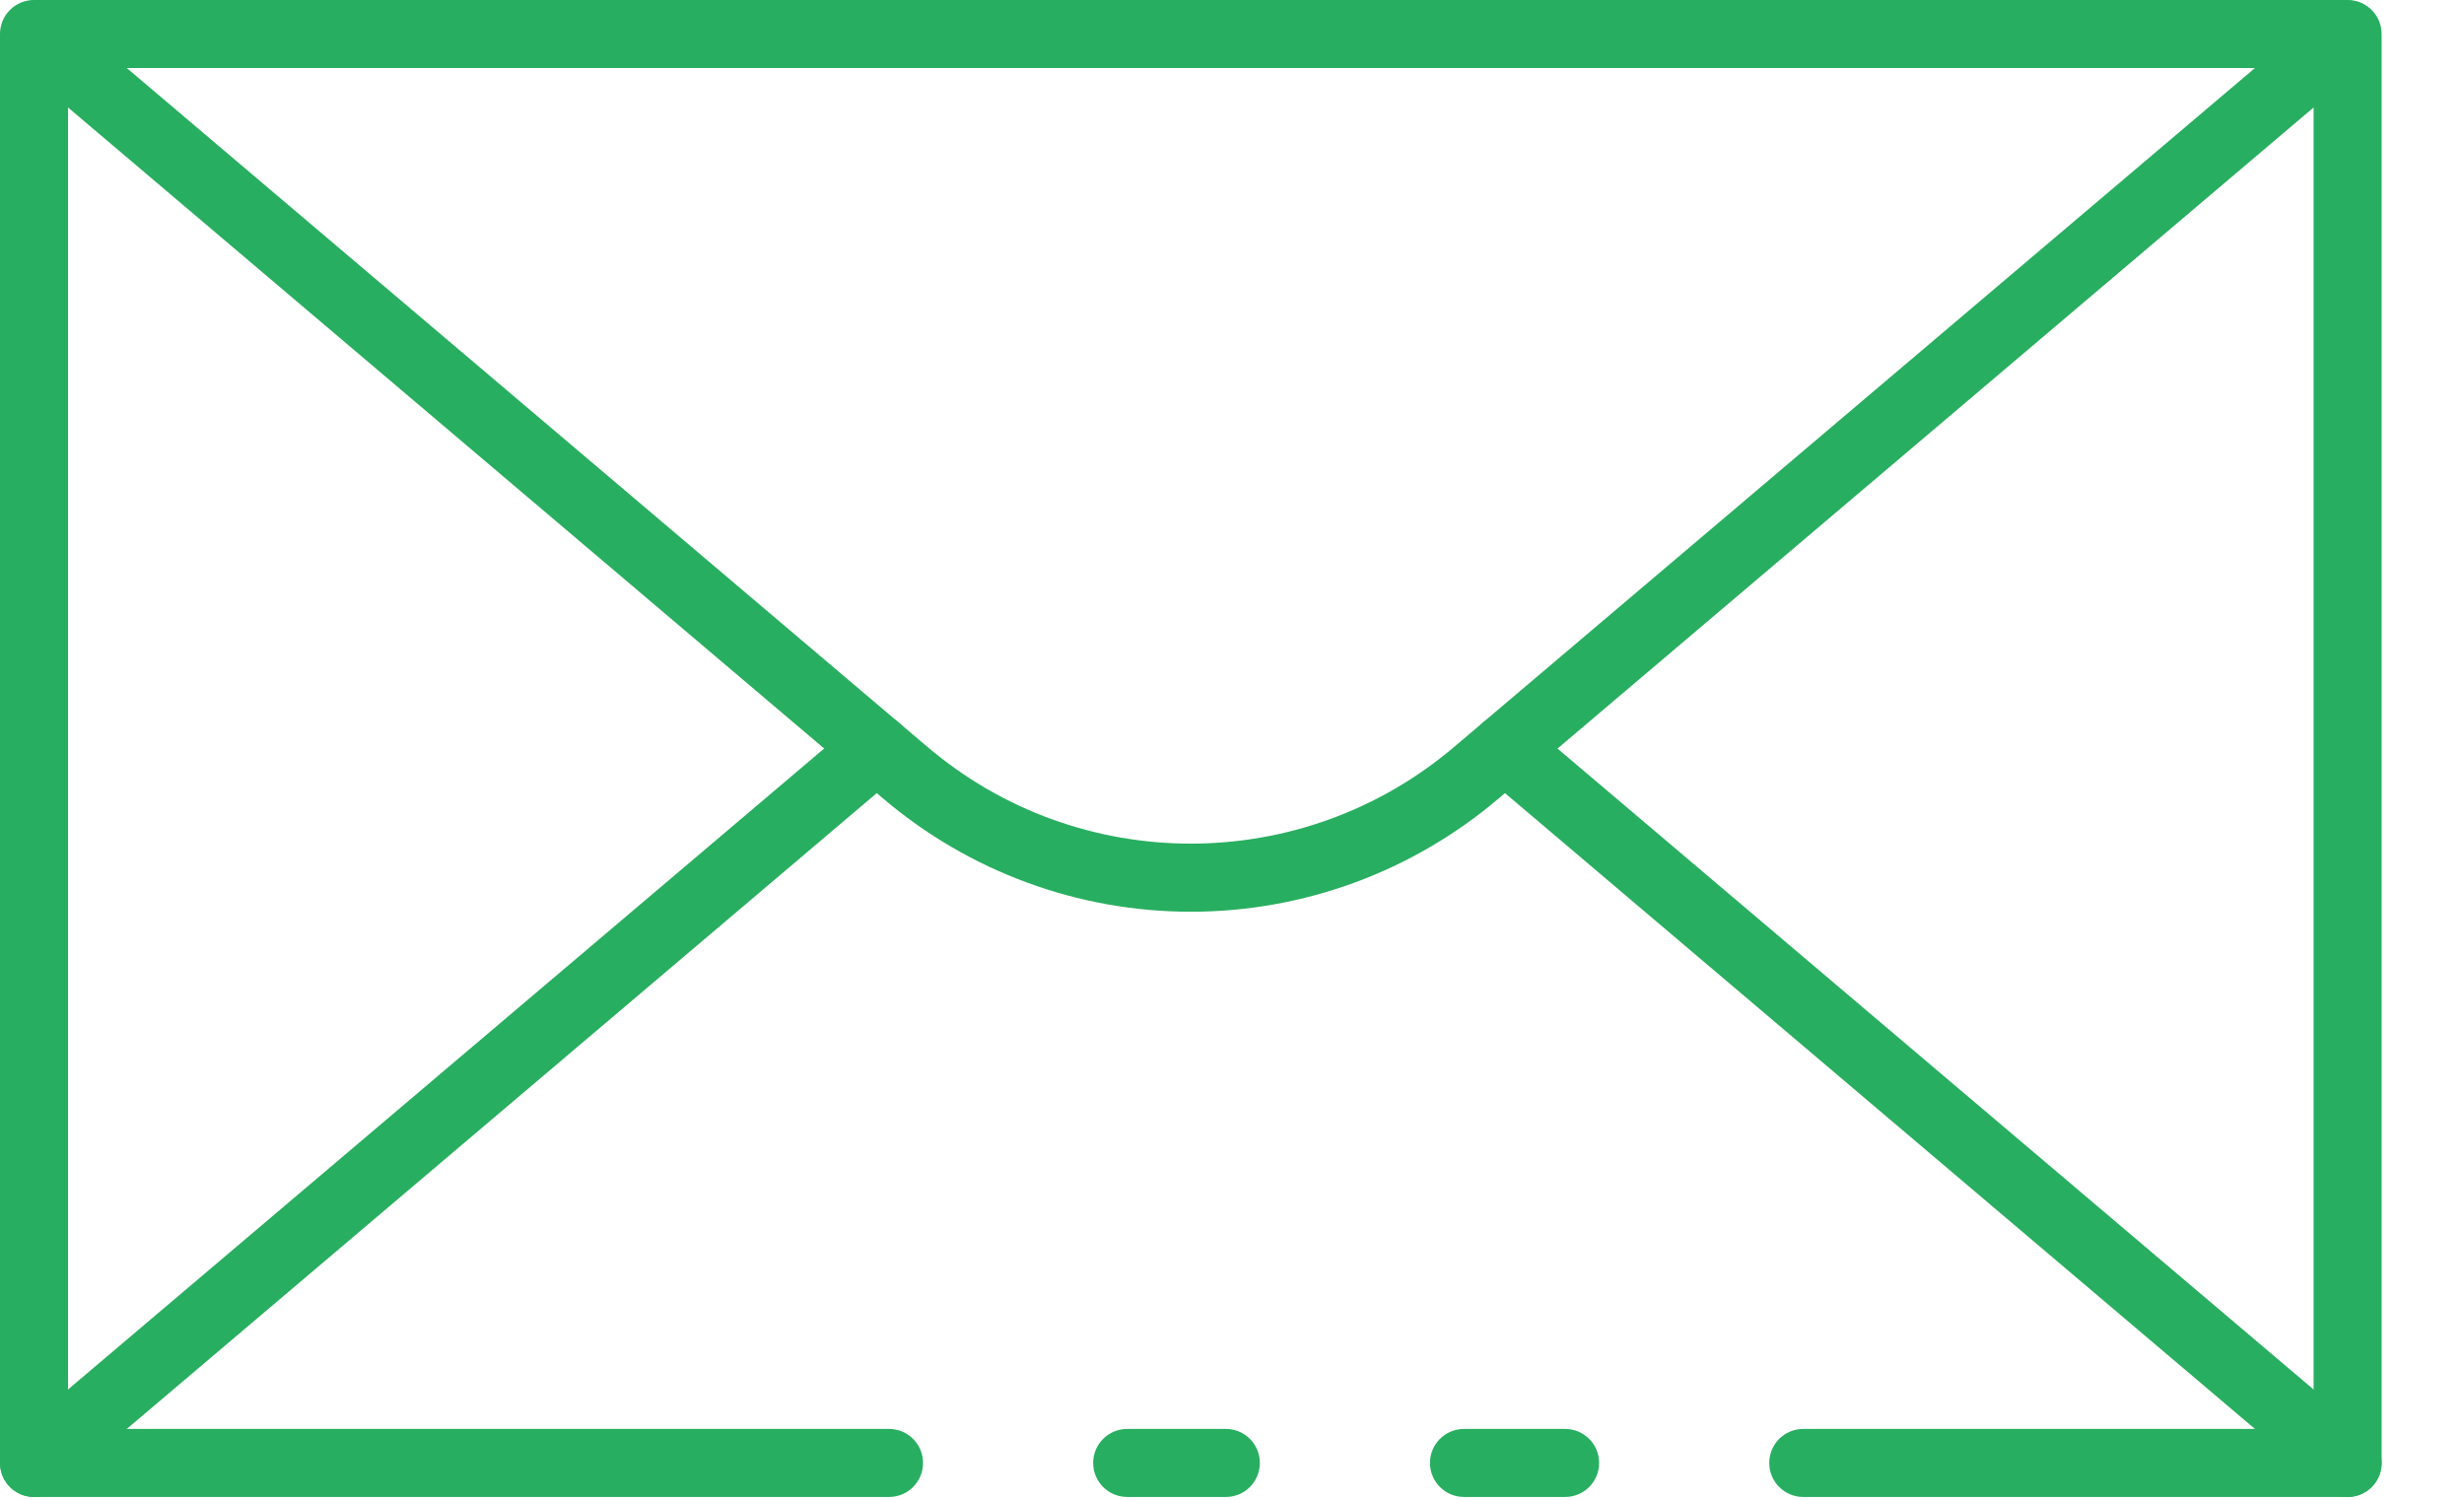
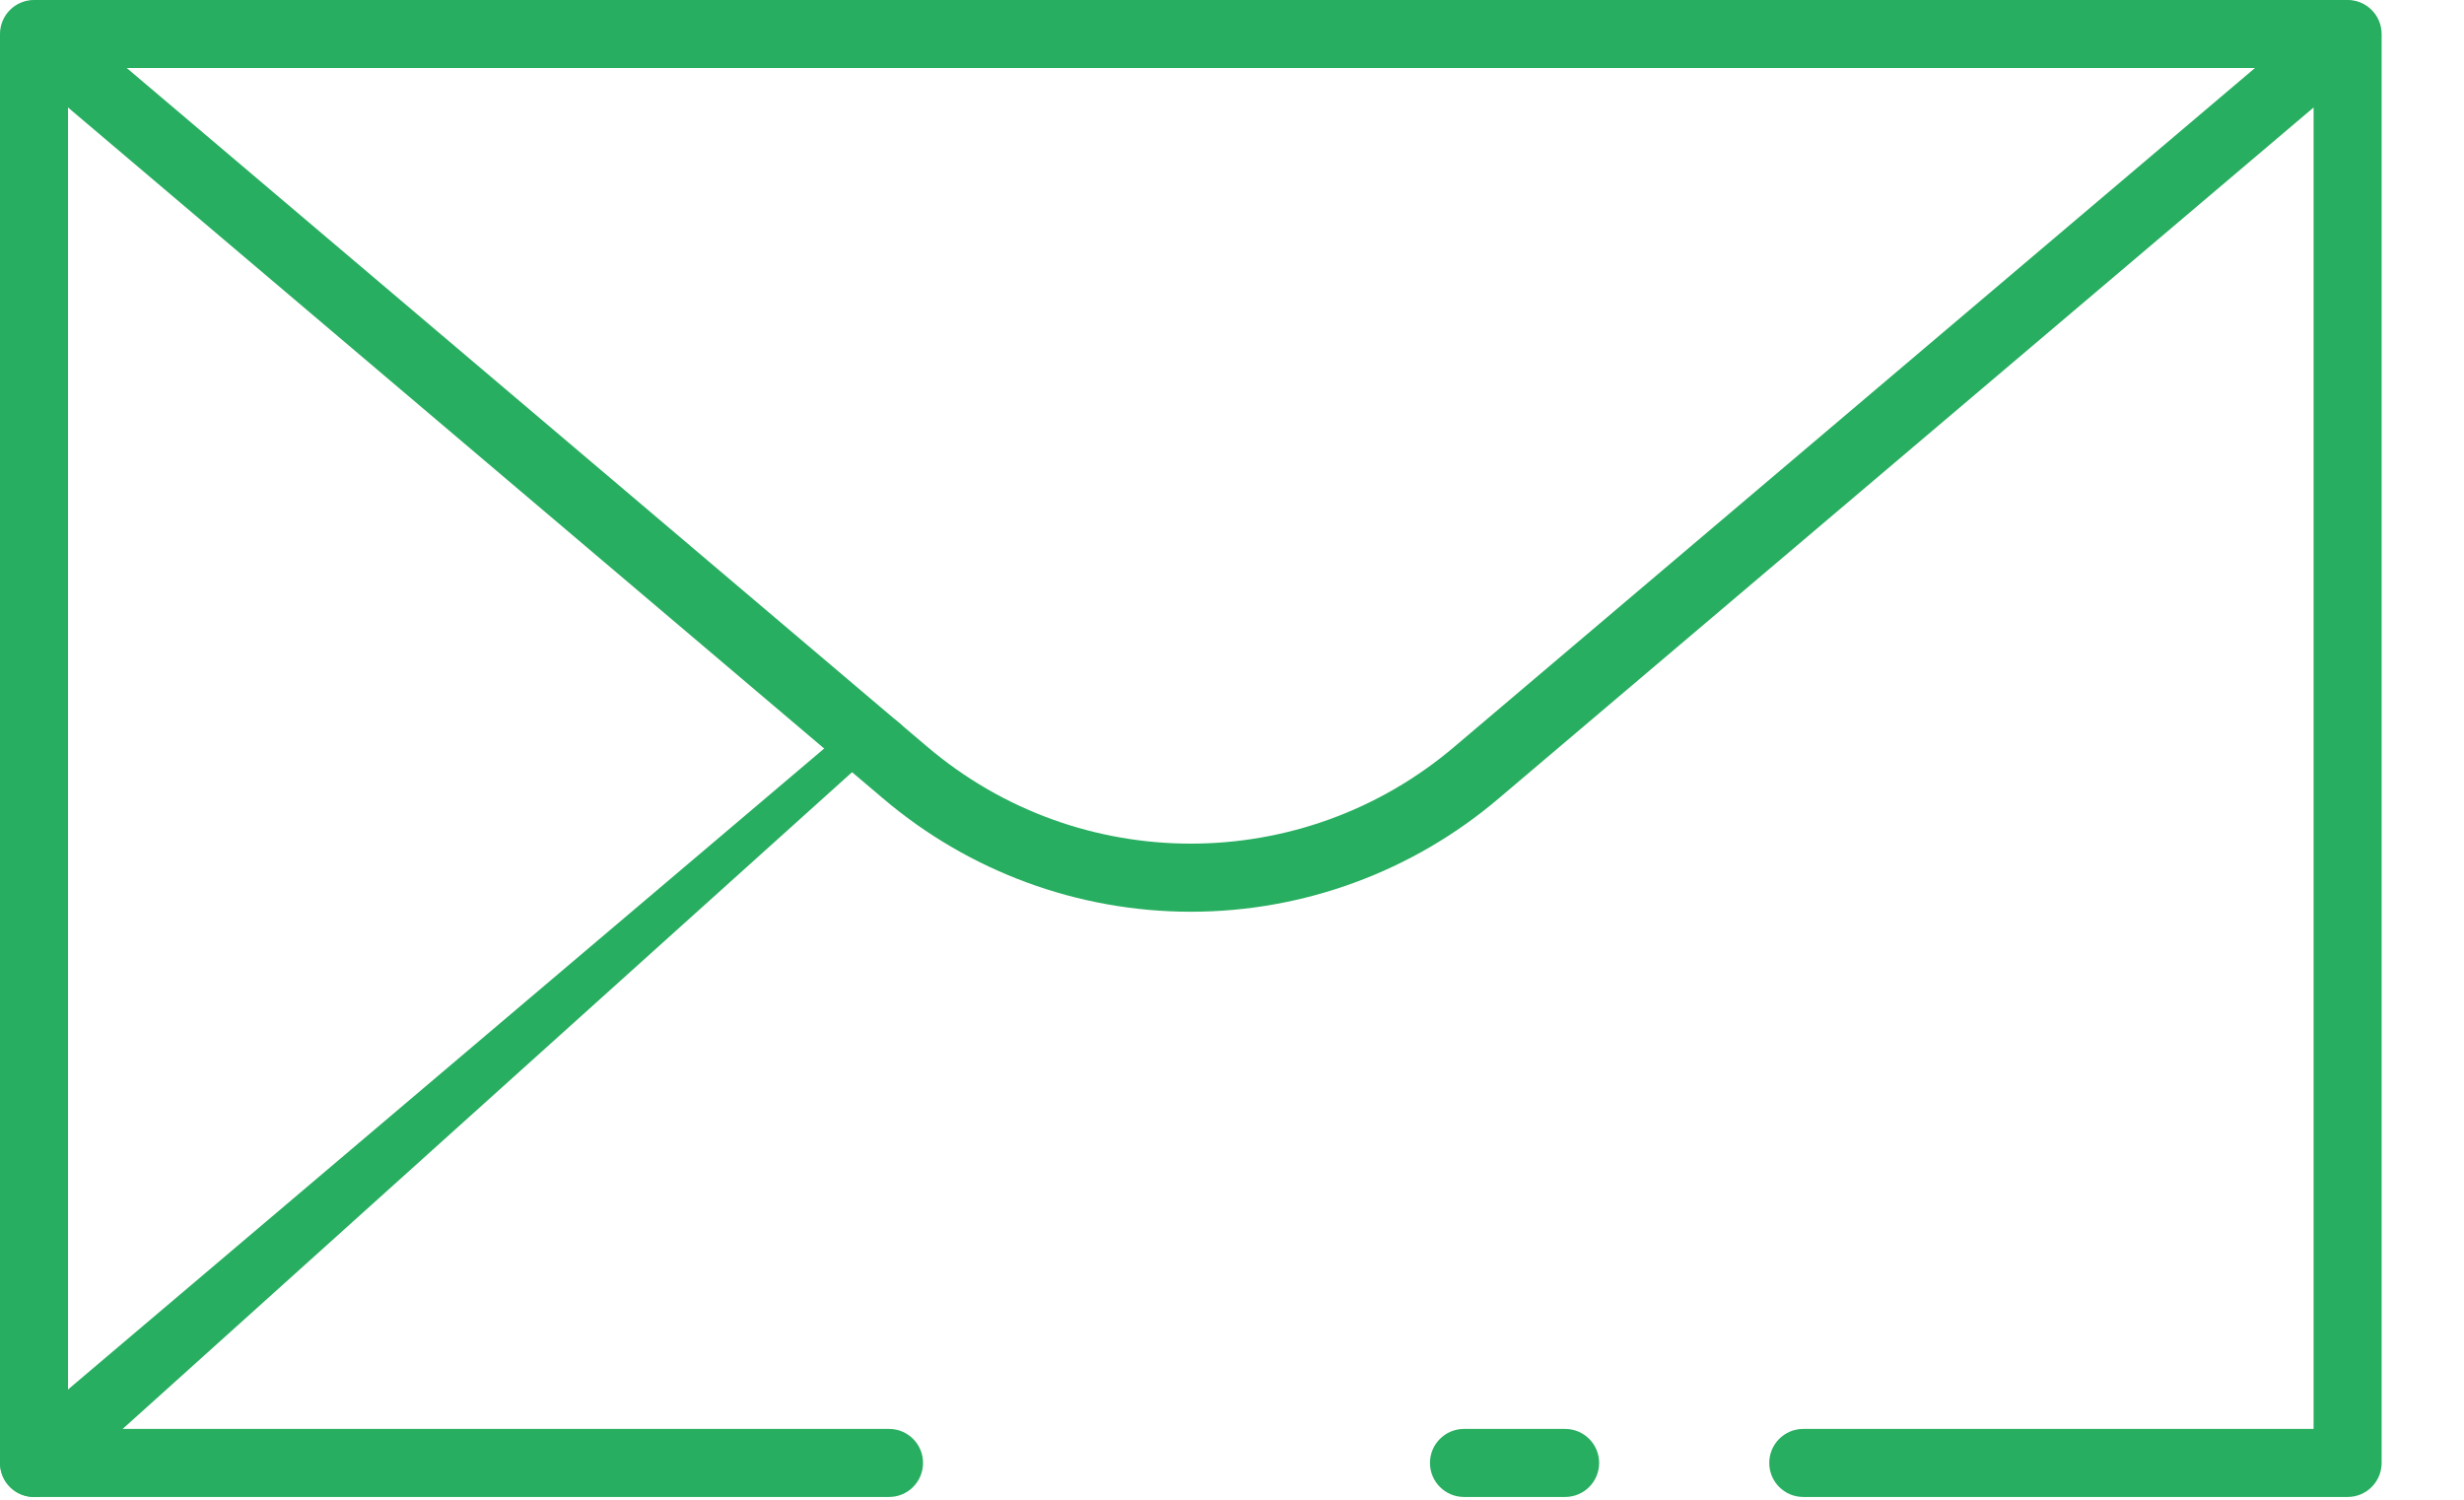
<svg xmlns="http://www.w3.org/2000/svg" width="23px" height="14px" viewBox="0 0 23 14" version="1.1">
  <title>informatii@3x</title>
  <g id="Page-1" stroke="none" stroke-width="1" fill="none" fill-rule="evenodd">
    <g id="Pagina-produs" transform="translate(-1301, -1315)" fill="#28AE60" fill-rule="nonzero">
      <g id="informatii" transform="translate(1301, 1315)">
-         <path d="M11.443,13.974 L10.522,13.974 C10.346,13.974 10.204,13.832 10.204,13.656 C10.204,13.481 10.346,13.339 10.522,13.339 L11.443,13.339 C11.618,13.339 11.76,13.481 11.76,13.656 C11.76,13.832 11.618,13.974 11.443,13.974 Z" id="Path" />
        <path d="M21.914,13.974 L16.832,13.974 C16.657,13.974 16.515,13.832 16.515,13.656 C16.515,13.481 16.657,13.339 16.832,13.339 L21.596,13.339 L21.596,0.635 L0.635,0.635 L0.635,13.339 L8.299,13.339 C8.474,13.339 8.616,13.481 8.616,13.656 C8.616,13.832 8.474,13.974 8.299,13.974 L0.318,13.974 C0.142,13.974 0,13.832 0,13.656 L0,0.318 C0,0.142 0.142,0 0.318,0 L21.914,0 C22.089,0 22.231,0.142 22.231,0.318 L22.231,13.656 C22.231,13.832 22.089,13.974 21.914,13.974 Z" id="Path" />
        <path d="M14.609,13.974 L13.666,13.974 C13.49,13.974 13.348,13.832 13.348,13.656 C13.348,13.481 13.49,13.339 13.666,13.339 L14.609,13.339 C14.785,13.339 14.927,13.481 14.927,13.656 C14.927,13.832 14.785,13.974 14.609,13.974 Z" id="Path" />
        <path d="M11.116,8.511 C10.062,8.511 9.043,8.135 8.241,7.452 L0.112,0.56 C-0.017,0.445 -0.031,0.249 0.081,0.117 C0.192,-0.015 0.389,-0.033 0.523,0.075 L8.651,6.967 C10.071,8.178 12.16,8.178 13.58,6.967 L21.709,0.075 C21.843,-0.033 22.039,-0.015 22.151,0.117 C22.262,0.249 22.248,0.445 22.119,0.56 L13.991,7.452 C13.189,8.135 12.169,8.511 11.116,8.511 L11.116,8.511 Z" id="Path" />
-         <path d="M21.914,13.974 C21.839,13.974 21.766,13.947 21.709,13.899 L13.842,7.229 C13.708,7.116 13.691,6.915 13.805,6.782 C13.918,6.648 14.118,6.631 14.252,6.745 L22.119,13.414 C22.22,13.5 22.258,13.641 22.212,13.766 C22.166,13.891 22.047,13.974 21.914,13.974 L21.914,13.974 Z" id="Path" />
-         <path d="M0.318,13.974 C0.184,13.974 0.065,13.891 0.02,13.766 C-0.026,13.641 0.011,13.5 0.112,13.414 L7.979,6.745 C8.113,6.631 8.313,6.648 8.427,6.782 C8.54,6.915 8.524,7.116 8.39,7.229 L0.523,13.899 C0.465,13.947 0.393,13.974 0.318,13.974 L0.318,13.974 Z" id="Path" />
+         <path d="M0.318,13.974 C0.184,13.974 0.065,13.891 0.02,13.766 C-0.026,13.641 0.011,13.5 0.112,13.414 L7.979,6.745 C8.113,6.631 8.313,6.648 8.427,6.782 L0.523,13.899 C0.465,13.947 0.393,13.974 0.318,13.974 L0.318,13.974 Z" id="Path" />
      </g>
    </g>
  </g>
</svg>